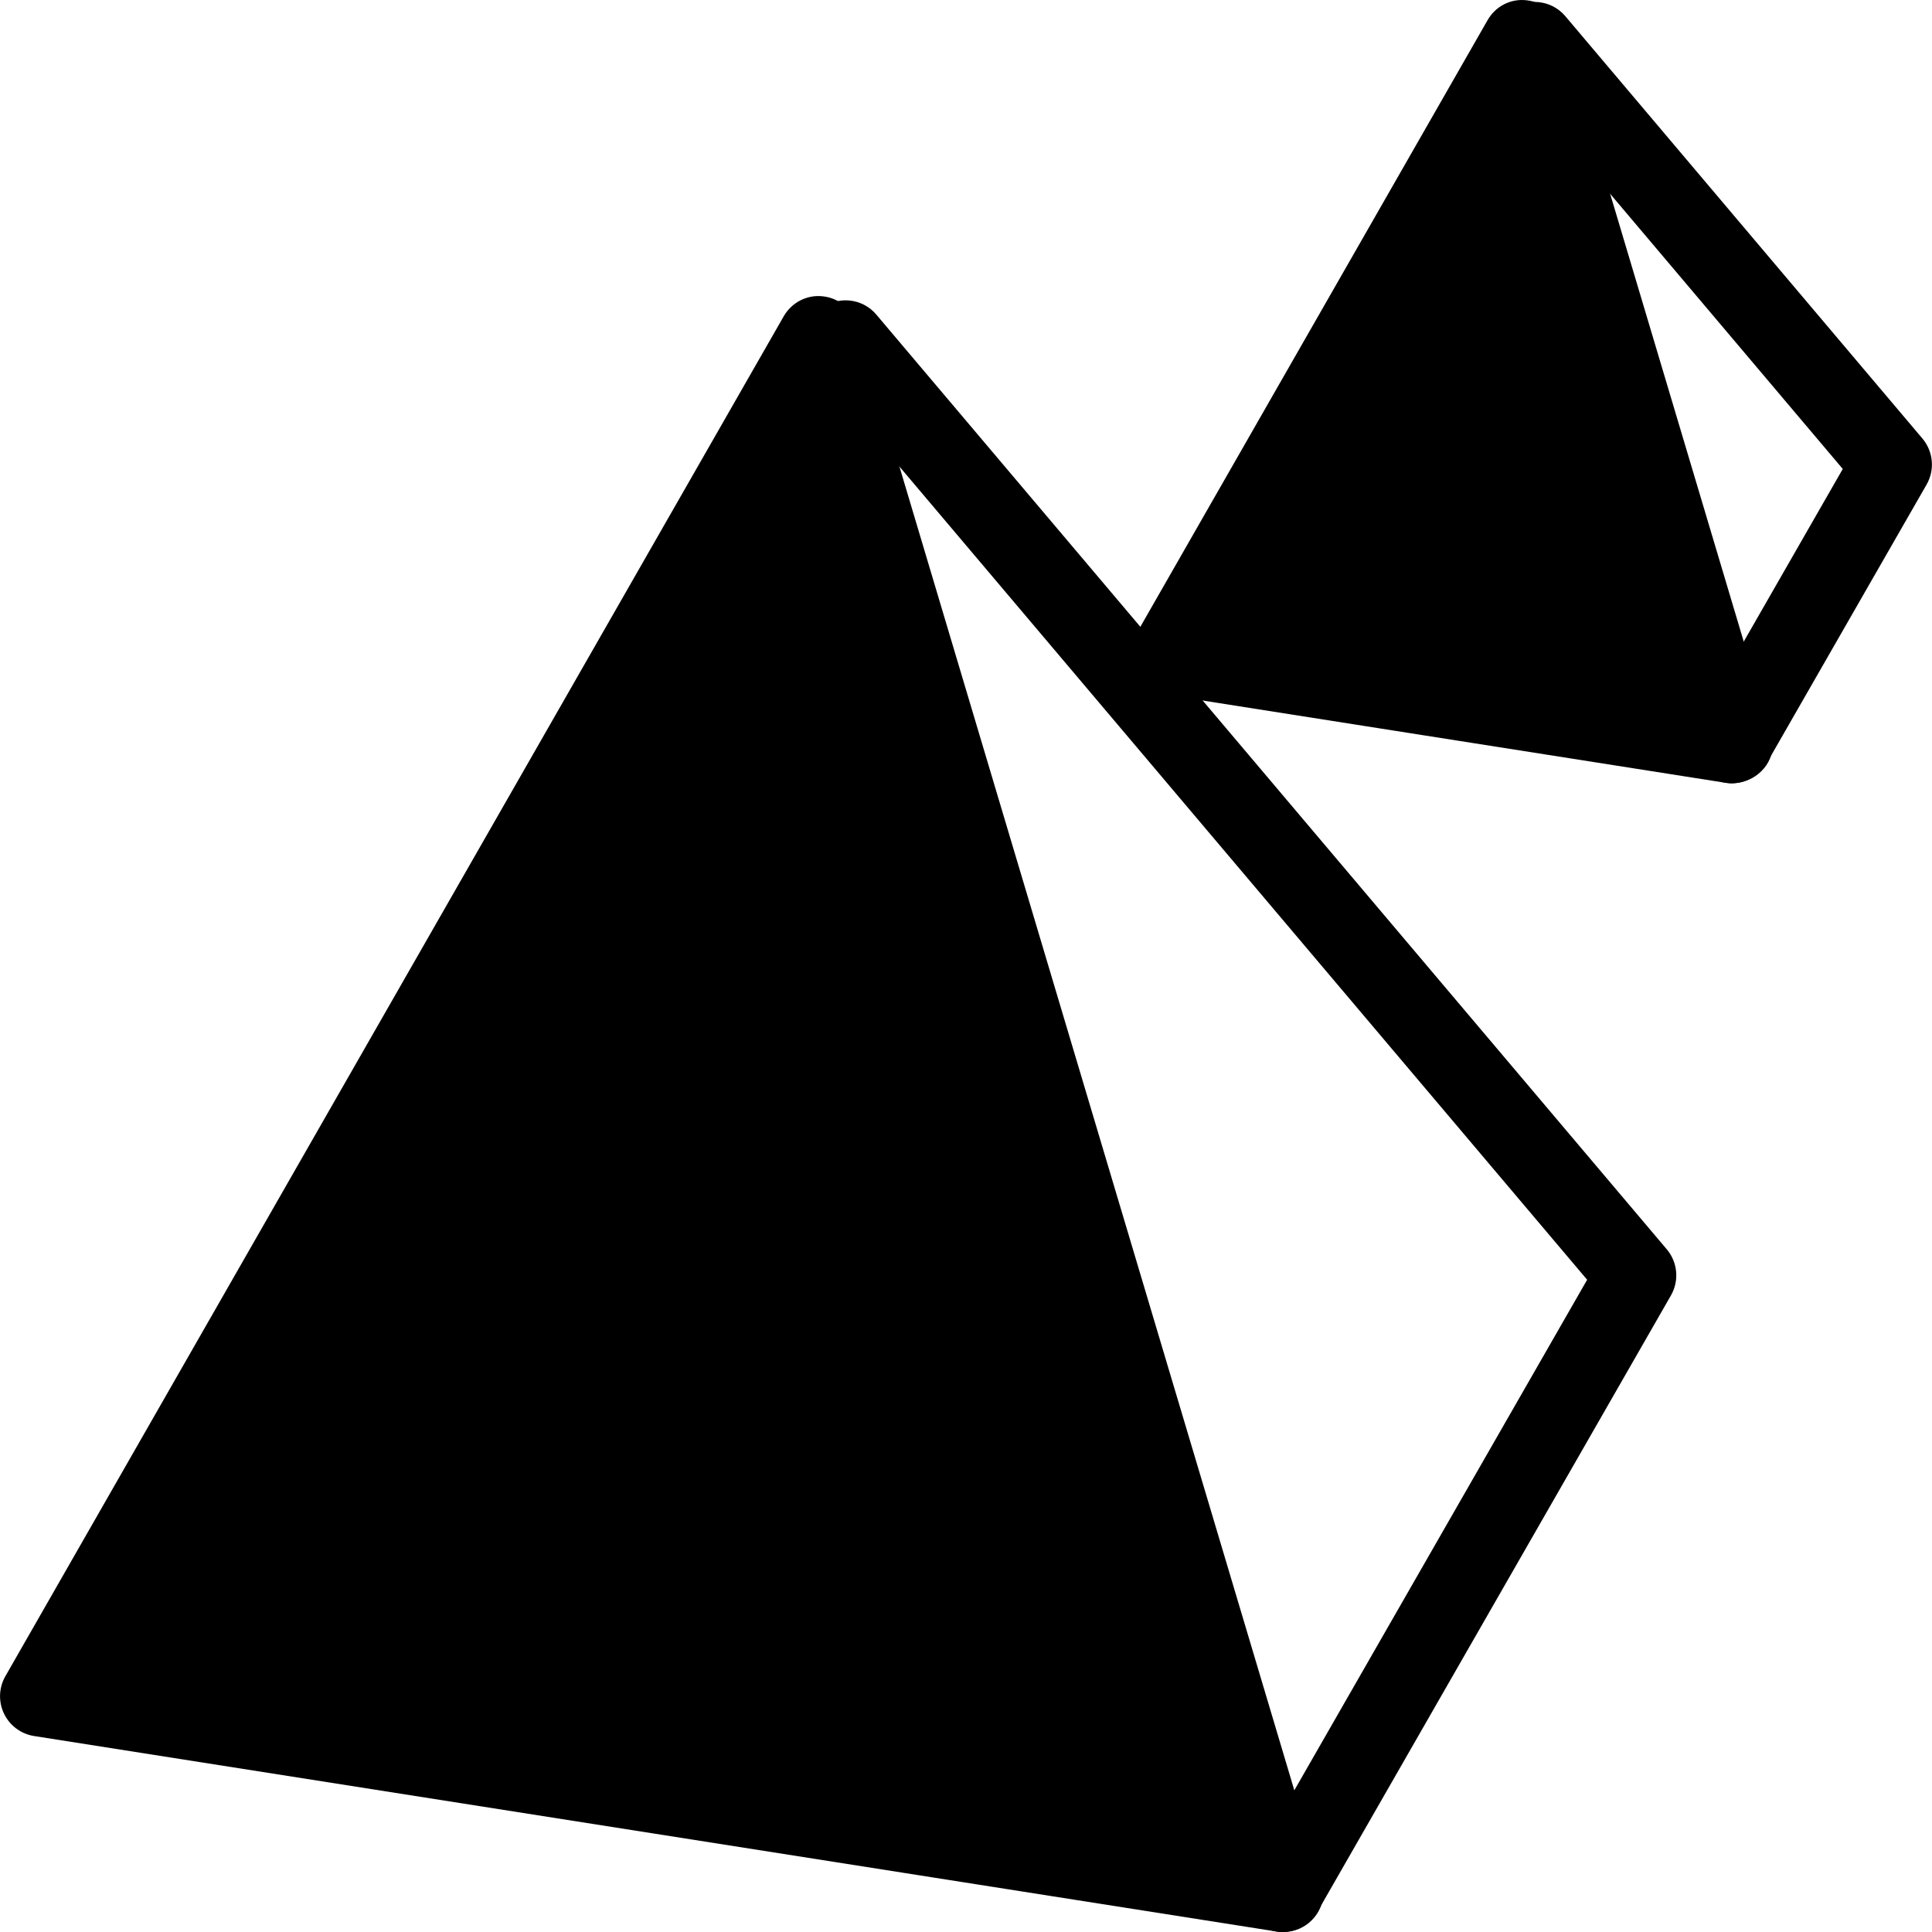
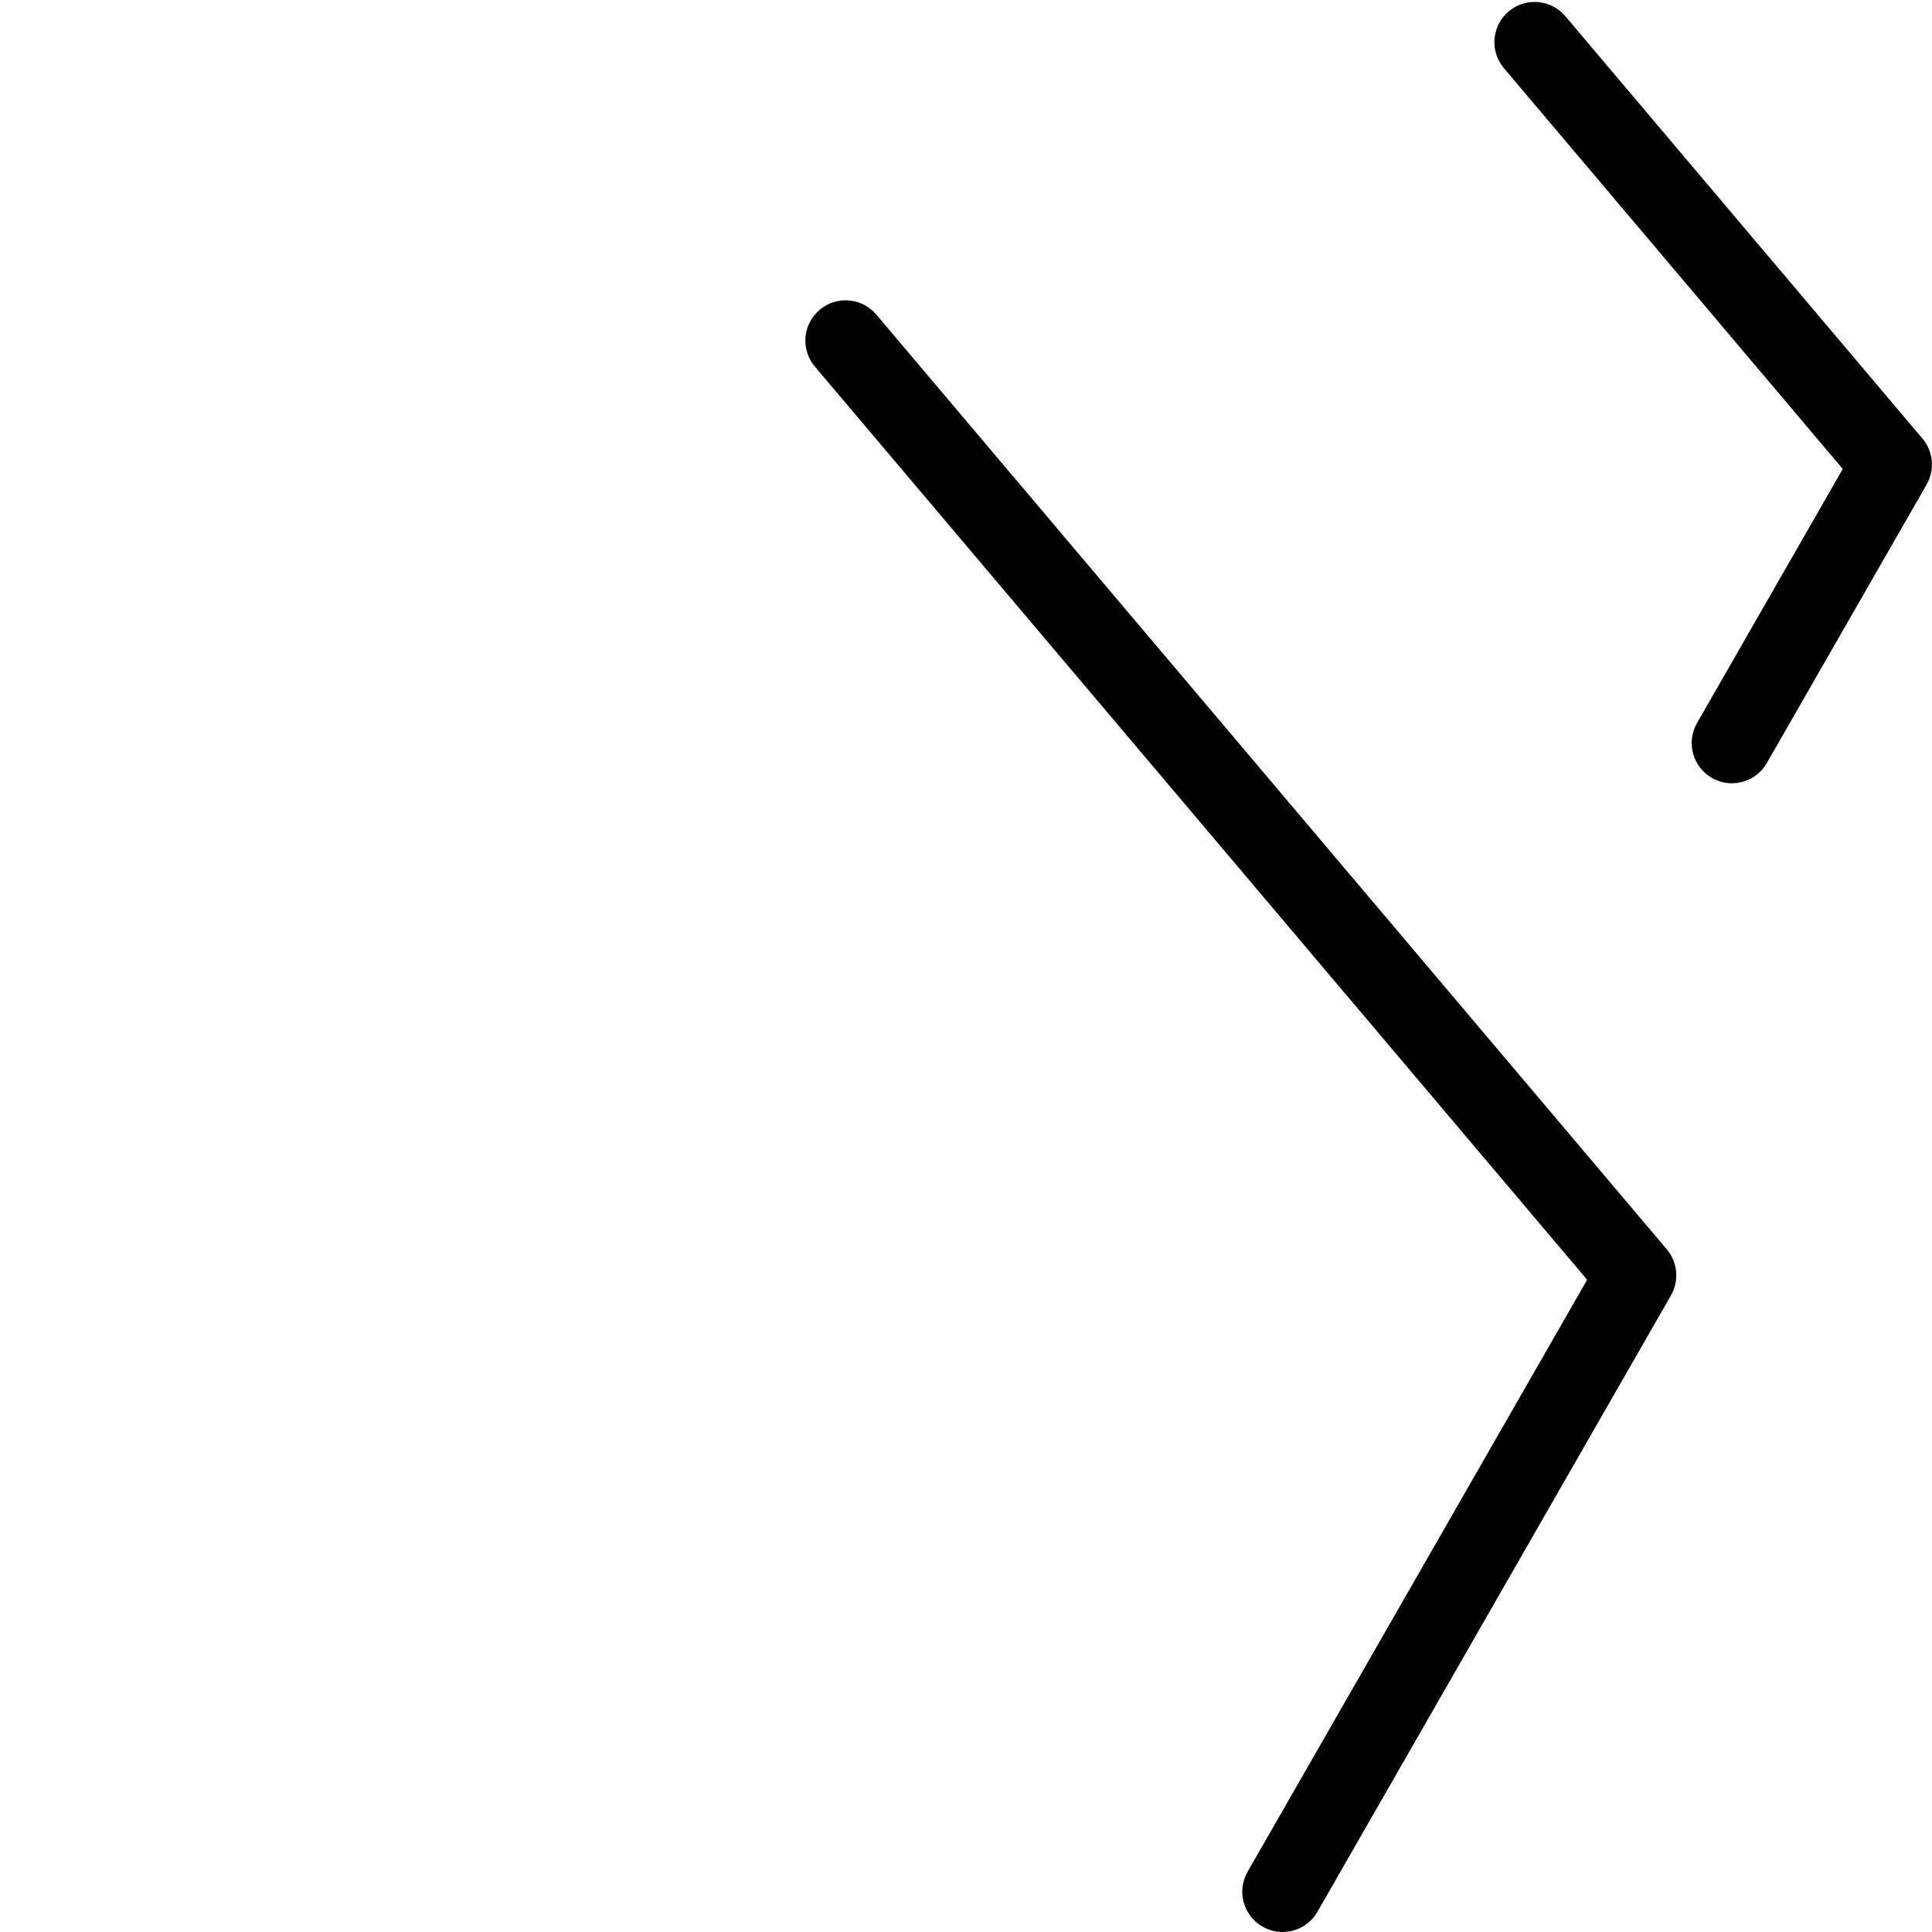
<svg xmlns="http://www.w3.org/2000/svg" version="1.1" id="Layer_1" x="0px" y="0px" width="48px" height="48px" viewBox="0 0 48 48" enable-background="new 0 0 48 48" xml:space="preserve">
  <g>
-     <path d="M32.769,46.531L21.296,8.071c-0.114-0.383-0.446-0.662-0.844-0.708c-0.397-0.05-0.783,0.149-0.982,0.497L0.133,41.646   c-0.163,0.285-0.176,0.633-0.033,0.93c0.143,0.296,0.421,0.504,0.746,0.555l30.863,4.856C31.761,47.996,31.813,48,31.864,48   c0.008,0,0.014,0,0.02,0c0.553,0,1-0.448,1-1C32.884,46.83,32.843,46.671,32.769,46.531z" />
    <path d="M31.863,48c-0.169,0-0.34-0.043-0.496-0.133c-0.479-0.275-0.646-0.887-0.37-1.365l8.435-14.707L20.245,9.107   c-0.356-0.421-0.304-1.052,0.118-1.409c0.421-0.357,1.053-0.304,1.409,0.118l19.639,23.223c0.271,0.321,0.313,0.778,0.104,1.144   l-8.783,15.314C32.547,47.819,32.21,48,31.863,48z" />
-     <path d="M43.935,17.993L38.781,0.716c-0.114-0.383-0.446-0.662-0.843-0.708c-0.406-0.051-0.784,0.148-0.982,0.497l-8.738,15.266   c-0.163,0.285-0.176,0.633-0.033,0.929s0.421,0.503,0.746,0.555l13.944,2.194c0.052,0.008,0.104,0.012,0.155,0.012   c0.004,0,0.007,0,0.011,0c0.575-0.025,1.009-0.445,1.009-1C44.05,18.292,44.009,18.132,43.935,17.993z" />
    <path d="M43.029,19.46c-0.169,0-0.34-0.042-0.497-0.133c-0.479-0.274-0.645-0.886-0.369-1.365l3.62-6.311l-8.419-9.958   c-0.356-0.421-0.304-1.053,0.118-1.409c0.421-0.356,1.052-0.303,1.408,0.118l8.872,10.493c0.271,0.321,0.313,0.778,0.104,1.143   l-3.969,6.918C43.713,19.28,43.376,19.46,43.029,19.46z" />
  </g>
</svg>